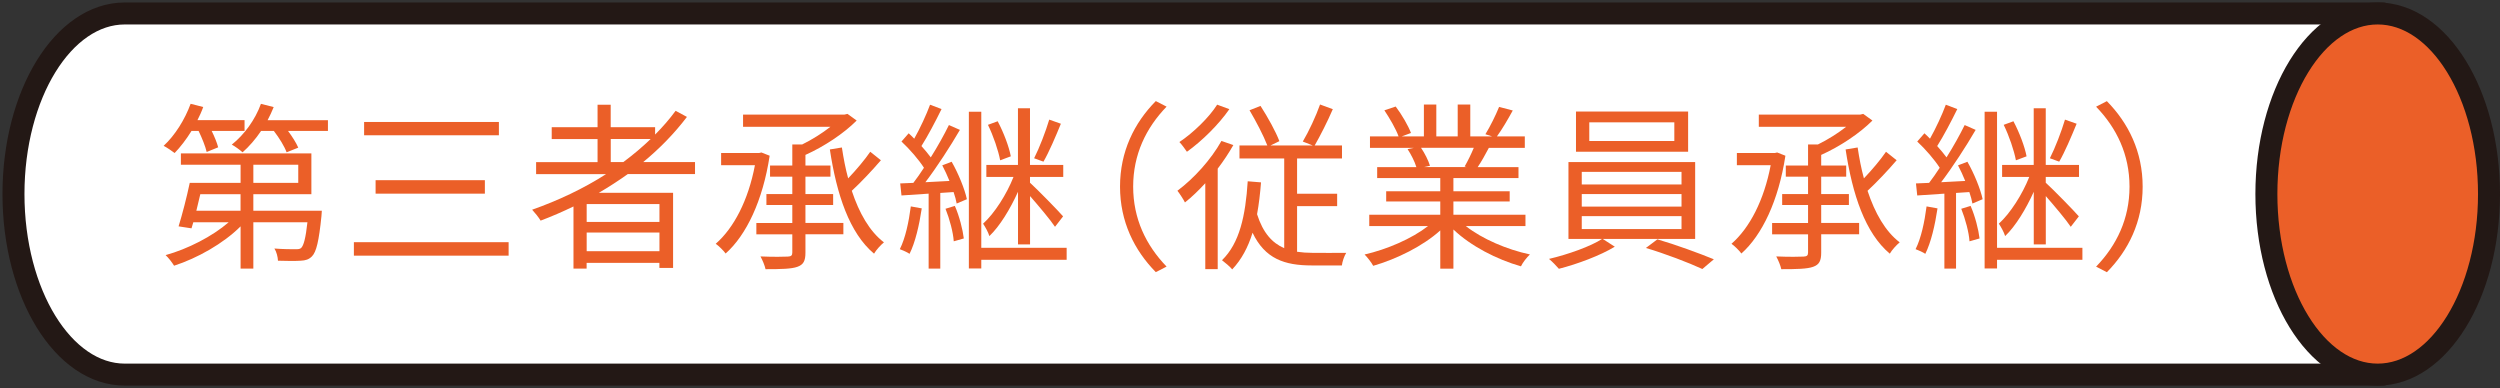
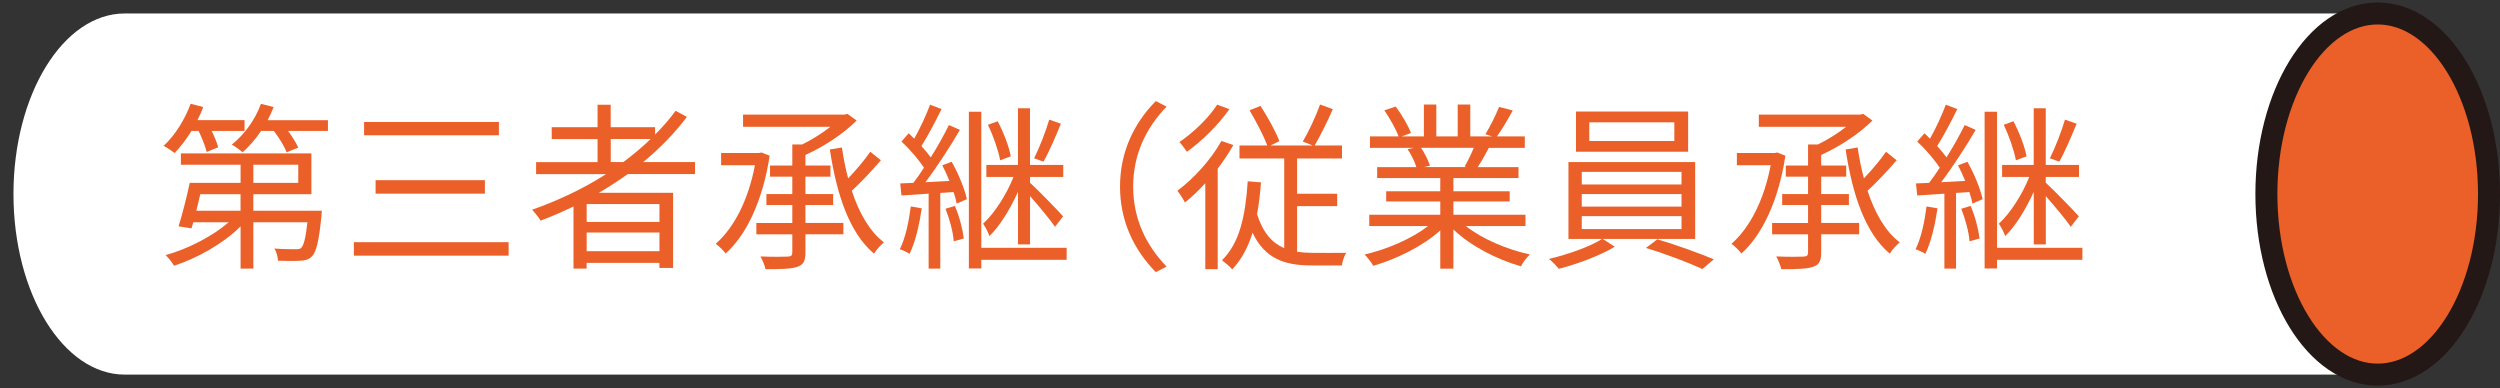
<svg xmlns="http://www.w3.org/2000/svg" id="_レイヤー_2" data-name="レイヤー_2" width="454.81" height="70.61" viewBox="0 0 454.81 70.61">
  <rect x="0" y="0" width="454.81" height="70.61" fill="#333333" stroke="none" />
  <defs>
    <style>
      .cls-1, .cls-2 {
        stroke: #231815;
        stroke-linecap: round;
        stroke-linejoin: round;
        stroke-width: 4px;
      }

      .cls-1, .cls-3 {
        fill: #eb5f28;
      }

      .cls-2 {
        fill: none;
      }

      .cls-4 {
        fill: #fff;
      }
    </style>
  </defs>
  <g id="_文字" data-name="文字">
    <g>
      <g>
        <g>
          <path class="cls-4" d="M22.7,2.45C11.52,2.45,2.45,17.16,2.45,35.3s9.07,32.85,20.25,32.85h410.83V2.45H22.7Z" />
-           <path class="cls-2" d="M22.7,2.45C11.52,2.45,2.45,17.16,2.45,35.3s9.07,32.85,20.25,32.85h410.83V2.45H22.7Z" />
        </g>
        <ellipse class="cls-1" cx="432.56" cy="35.3" rx="20.25" ry="32.85" />
      </g>
      <g>
        <path class="cls-3" d="M34.84,23.82c-.95,1.54-2.03,2.94-3.07,4.02-.42-.33-1.41-1.01-2-1.31,2.06-1.9,3.86-4.78,4.91-7.65l2.29.59c-.29.82-.65,1.6-1.05,2.39h8.57v1.96h-5.98c.52,1.05.98,2.19,1.18,2.98l-2.09.85c-.23-1.01-.85-2.55-1.47-3.83h-1.27ZM58.55,38.34s-.03.62-.07.98c-.46,4.51-.92,6.51-1.73,7.32-.56.56-1.14.75-2.06.79-.85.06-2.42.06-4.12,0-.03-.69-.26-1.63-.65-2.22,1.6.13,3.14.13,3.73.13.56,0,.88,0,1.14-.23.46-.46.82-1.77,1.14-4.68h-9.84v8.44h-2.32v-7.69c-3.14,3.14-7.88,5.79-12.1,7.16-.36-.59-1.01-1.44-1.54-1.93,4.02-1.11,8.5-3.4,11.48-5.98h-6.44c-.13.39-.23.79-.33,1.11l-2.35-.36c.65-2.09,1.5-5.36,2.03-7.91h9.25v-3.3h-10.86v-2.06h23.74v7.42h-10.56v3.01h12.46ZM36.44,35.33c-.23,1.01-.49,2.03-.72,3.01h8.04v-3.01h-7.33ZM59.66,21.86v1.96h-7.26c.78,1.05,1.5,2.19,1.86,3.04l-2.12.85c-.39-1.08-1.34-2.62-2.32-3.89h-2.32c-1.01,1.5-2.19,2.85-3.37,3.89-.42-.39-1.41-1.11-1.96-1.4,2.26-1.8,4.25-4.51,5.3-7.42l2.32.59c-.33.82-.69,1.6-1.11,2.39h10.99ZM46.09,33.27h8.17v-3.3h-8.17v3.3Z" />
        <path class="cls-3" d="M92.53,44.06v2.45h-28.15v-2.45h28.15ZM90.76,22.19v2.42h-24.52v-2.42h24.52ZM88.21,32.78v2.45h-19.88v-2.45h19.88Z" />
        <path class="cls-3" d="M114.21,31.67c-1.7,1.21-3.47,2.36-5.26,3.4h13.5v13.67h-2.49v-.92h-13.24v1.05h-2.39v-11.31c-1.96.95-3.99,1.83-5.98,2.58-.29-.52-1.08-1.5-1.54-1.99,4.74-1.67,9.32-3.83,13.44-6.47h-12.72v-2.19h11.18v-4.19h-8.34v-2.16h8.34v-4.09h2.39v4.09h8.08v1.34c1.37-1.37,2.62-2.81,3.73-4.32l2.06,1.11c-2.29,3.01-4.97,5.76-7.95,8.21h9.42v2.19h-12.23ZM119.97,37.13h-13.24v3.24h13.24v-3.24ZM119.97,45.7v-3.4h-13.24v3.4h13.24ZM113.4,29.48c1.77-1.31,3.43-2.71,4.97-4.19h-7.26v4.19h2.29Z" />
        <path class="cls-3" d="M140.02,28.33c-1.24,8.17-4.25,14.45-8.01,17.79-.36-.52-1.28-1.41-1.8-1.77,3.3-2.88,5.92-7.91,7.13-14.29h-6.15v-2.22h6.9l.43-.1,1.5.59ZM146.53,40.56h6.9v2.06h-6.9v3.34c0,1.5-.36,2.19-1.47,2.58-1.08.39-2.98.43-5.79.43-.13-.65-.56-1.67-.92-2.32,2.26.1,4.38.07,4.97.03.62-.03.82-.2.82-.75v-3.3h-6.54v-2.06h6.54v-3.27h-4.71v-1.99h4.71v-3.17h-4.05v-2.03h4.05v-3.83h1.8c1.8-.88,3.66-2.06,5.13-3.21h-15.89v-2.22h18.44l.56-.13,1.67,1.21c-2.39,2.39-5.95,4.74-9.32,6.25v1.93h4.55v2.03h-4.55v3.17h5.04v1.99h-5.04v3.27ZM160.26,29.15c-1.57,1.83-3.6,3.99-5.3,5.56,1.34,4.05,3.24,7.39,5.85,9.38-.56.46-1.41,1.37-1.8,2.06-4.48-3.76-6.8-10.76-8.04-18.96l2.19-.36c.29,1.93.65,3.83,1.14,5.62,1.47-1.54,3.04-3.4,4.02-4.84l1.93,1.54Z" />
        <path class="cls-3" d="M167.69,37.91c-.46,3.07-1.18,6.18-2.22,8.27-.36-.26-1.31-.69-1.77-.85,1.01-1.99,1.63-4.94,2-7.78l1.99.36ZM173.12,29.41c1.24,2.16,2.39,5,2.78,6.83l-1.86.79c-.1-.59-.29-1.31-.56-2.09l-2.42.16v13.77h-2.12v-13.64c-1.8.13-3.47.23-4.94.33l-.23-2.19c.72-.03,1.54-.07,2.39-.1.62-.82,1.28-1.73,1.93-2.75-.95-1.47-2.58-3.37-4.09-4.77l1.31-1.5c.33.29.69.65,1.01.98,1.05-1.86,2.22-4.38,2.88-6.18l2.09.79c-1.11,2.26-2.52,4.94-3.66,6.73.65.72,1.24,1.44,1.7,2.06,1.28-2.03,2.45-4.15,3.3-5.88l2,.88c-1.77,3.04-4.19,6.77-6.28,9.52l4.38-.23c-.39-.98-.85-1.96-1.31-2.84l1.7-.65ZM173.71,37.46c.82,1.86,1.44,4.32,1.63,5.92l-1.83.52c-.1-1.6-.75-4.05-1.5-5.92l1.7-.52ZM194.05,47.27h-15.53v1.57h-2.26v-28.51h2.26v24.75h15.53v2.19ZM185.19,34.91c-1.41,3.11-3.3,6.24-5.2,8.04-.2-.69-.75-1.67-1.14-2.26,2.06-1.86,4.28-5.33,5.53-8.5h-4.94v-2.19h5.75v-10.3h2.19v10.3h6.05v2.19h-6.05v1.05c1.44,1.31,5.17,5.13,6.02,6.12l-1.47,1.9c-.82-1.24-2.94-3.76-4.54-5.59v8.79h-2.19v-9.55ZM181.95,29.15c-.33-1.77-1.24-4.45-2.22-6.44l1.77-.65c1.08,2.03,2.06,4.61,2.39,6.38l-1.93.72ZM193,22.51c-.95,2.32-2.16,5.17-3.17,6.9l-1.7-.62c.95-1.86,2.12-4.9,2.75-7.03l2.12.75Z" />
        <path class="cls-3" d="M210.27,18.39l1.96,1.01c-3.76,3.89-6.08,8.73-6.08,14.55s2.32,10.66,6.08,14.55l-1.96,1.01c-3.92-3.99-6.51-9.19-6.51-15.56s2.58-11.58,6.51-15.56Z" />
        <path class="cls-3" d="M224.37,26.4c-.82,1.44-1.77,2.88-2.84,4.28v18.28h-2.26v-15.63c-1.21,1.31-2.45,2.52-3.7,3.5-.23-.49-.98-1.64-1.37-2.13,2.98-2.22,6.08-5.62,8.01-9.06l2.16.75ZM223.65,19.86c-1.93,2.78-4.97,5.79-7.72,7.75-.33-.49-.95-1.34-1.37-1.77,2.55-1.7,5.43-4.51,6.87-6.8l2.22.82ZM235.95,45.8c.88.13,1.83.2,2.84.2.72.03,5.1,0,6.12,0-.36.56-.72,1.63-.79,2.29h-5.49c-4.94,0-8.5-1.21-10.76-5.95-.82,2.65-2,4.87-3.7,6.67-.36-.46-1.34-1.28-1.86-1.67,3.21-3.11,4.28-8.11,4.68-14.36l2.42.2c-.16,2.06-.39,3.99-.72,5.79,1.08,3.4,2.75,5.23,4.94,6.18v-16.32h-8.14v-2.36h5.07c-.69-1.8-2.06-4.41-3.24-6.41l2-.79c1.31,2.03,2.78,4.68,3.43,6.41l-1.63.79h7.72l-1.83-.72c1.08-1.8,2.42-4.68,3.14-6.74l2.32.85c-.98,2.29-2.29,4.84-3.3,6.61h4.97v2.36h-8.17v6.41h7.29v2.26h-7.29v8.31Z" />
        <path class="cls-3" d="M266.66,41.12c2.98,2.35,7.49,4.28,11.67,5.17-.56.52-1.31,1.47-1.63,2.16-4.38-1.24-9.16-3.7-12.29-6.7v7.13h-2.39v-6.96c-3.14,2.84-7.91,5.2-12.2,6.44-.33-.62-1.05-1.54-1.57-2.06,4.05-.92,8.6-2.88,11.54-5.17h-10.69v-2.06h12.92v-2.42h-9.84v-1.86h9.84v-2.39h-11.48v-2h7.13c-.29-.98-.95-2.29-1.6-3.27l1.14-.23h-7.98v-2.09h5.2c-.46-1.31-1.6-3.27-2.58-4.74l2.06-.69c1.11,1.47,2.29,3.5,2.78,4.81l-1.67.62h4.02v-5.79h2.26v5.79h3.89v-5.79h2.29v5.79h3.96l-1.21-.39c.85-1.37,1.9-3.5,2.49-4.97l2.49.65c-.92,1.67-1.96,3.46-2.88,4.71h5.07v2.09h-6.54c-.65,1.24-1.37,2.52-2.03,3.5h7.42v2h-11.84v2.39h10.24v1.86h-10.24v2.42h13.11v2.06h-10.86ZM258.52,26.89c.69,1.01,1.37,2.39,1.63,3.27l-1.05.23h7.68l-.33-.1c.56-.95,1.21-2.29,1.67-3.4h-9.61Z" />
        <path class="cls-3" d="M291.58,43.47l2.19,1.41c-2.62,1.6-6.83,3.17-10.17,4.02-.42-.49-1.21-1.31-1.8-1.8,3.4-.79,7.62-2.29,9.65-3.63h-6.11v-13.99h23.05v13.99h-16.81ZM307.11,27.61h-20.4v-7.32h20.4v7.32ZM287.76,33.56h18.15v-2.29h-18.15v2.29ZM287.76,37.59h18.15v-2.29h-18.15v2.29ZM287.76,41.67h18.15v-2.35h-18.15v2.35ZM304.6,22.25h-15.47v3.4h15.47v-3.4ZM301.52,43.54c3.37.98,7.72,2.58,10.27,3.63l-2.09,1.77c-2.45-1.14-6.83-2.81-10.27-3.83l2.09-1.57Z" />
        <path class="cls-3" d="M324.81,28.33c-1.24,8.17-4.25,14.45-8.01,17.79-.36-.52-1.28-1.41-1.8-1.77,3.3-2.88,5.92-7.91,7.13-14.29h-6.15v-2.22h6.9l.43-.1,1.5.59ZM331.32,40.56h6.9v2.06h-6.9v3.34c0,1.5-.36,2.19-1.47,2.58-1.08.39-2.98.43-5.79.43-.13-.65-.56-1.67-.92-2.32,2.26.1,4.38.07,4.97.03.62-.03.82-.2.82-.75v-3.3h-6.54v-2.06h6.54v-3.27h-4.71v-1.99h4.71v-3.17h-4.05v-2.03h4.05v-3.83h1.8c1.8-.88,3.66-2.06,5.13-3.21h-15.89v-2.22h18.44l.56-.13,1.67,1.21c-2.39,2.39-5.95,4.74-9.32,6.25v1.93h4.55v2.03h-4.55v3.17h5.04v1.99h-5.04v3.27ZM345.05,29.15c-1.57,1.83-3.6,3.99-5.3,5.56,1.34,4.05,3.24,7.39,5.85,9.38-.56.46-1.41,1.37-1.8,2.06-4.48-3.76-6.8-10.76-8.04-18.96l2.19-.36c.29,1.93.65,3.83,1.14,5.62,1.47-1.54,3.04-3.4,4.02-4.84l1.93,1.54Z" />
        <path class="cls-3" d="M352.48,37.91c-.46,3.07-1.18,6.18-2.22,8.27-.36-.26-1.31-.69-1.77-.85,1.01-1.99,1.63-4.94,2-7.78l1.99.36ZM357.91,29.41c1.24,2.16,2.39,5,2.78,6.83l-1.86.79c-.1-.59-.29-1.31-.56-2.09l-2.42.16v13.77h-2.12v-13.64c-1.8.13-3.47.23-4.94.33l-.23-2.19c.72-.03,1.54-.07,2.39-.1.62-.82,1.28-1.73,1.93-2.75-.95-1.47-2.58-3.37-4.09-4.77l1.31-1.5c.33.29.69.65,1.01.98,1.05-1.86,2.22-4.38,2.88-6.18l2.09.79c-1.11,2.26-2.52,4.94-3.66,6.73.65.72,1.24,1.44,1.7,2.06,1.28-2.03,2.45-4.15,3.3-5.88l2,.88c-1.77,3.04-4.19,6.77-6.28,9.52l4.38-.23c-.39-.98-.85-1.96-1.31-2.84l1.7-.65ZM358.5,37.46c.82,1.86,1.44,4.32,1.63,5.92l-1.83.52c-.1-1.6-.75-4.05-1.5-5.92l1.7-.52ZM378.84,47.27h-15.53v1.57h-2.26v-28.51h2.26v24.75h15.53v2.19ZM369.98,34.91c-1.41,3.11-3.3,6.24-5.2,8.04-.2-.69-.75-1.67-1.14-2.26,2.06-1.86,4.28-5.33,5.53-8.5h-4.94v-2.19h5.75v-10.3h2.19v10.3h6.05v2.19h-6.05v1.05c1.44,1.31,5.17,5.13,6.02,6.12l-1.47,1.9c-.82-1.24-2.94-3.76-4.54-5.59v8.79h-2.19v-9.55ZM366.74,29.15c-.33-1.77-1.24-4.45-2.22-6.44l1.77-.65c1.08,2.03,2.06,4.61,2.39,6.38l-1.93.72ZM377.79,22.51c-.95,2.32-2.16,5.17-3.17,6.9l-1.7-.62c.95-1.86,2.12-4.9,2.75-7.03l2.12.75Z" />
-         <path class="cls-3" d="M383.29,49.52l-1.96-1.01c3.76-3.89,6.08-8.73,6.08-14.55s-2.32-10.66-6.08-14.55l1.96-1.01c3.92,3.99,6.51,9.19,6.51,15.56s-2.58,11.58-6.51,15.56Z" />
      </g>
    </g>
  </g>
</svg>